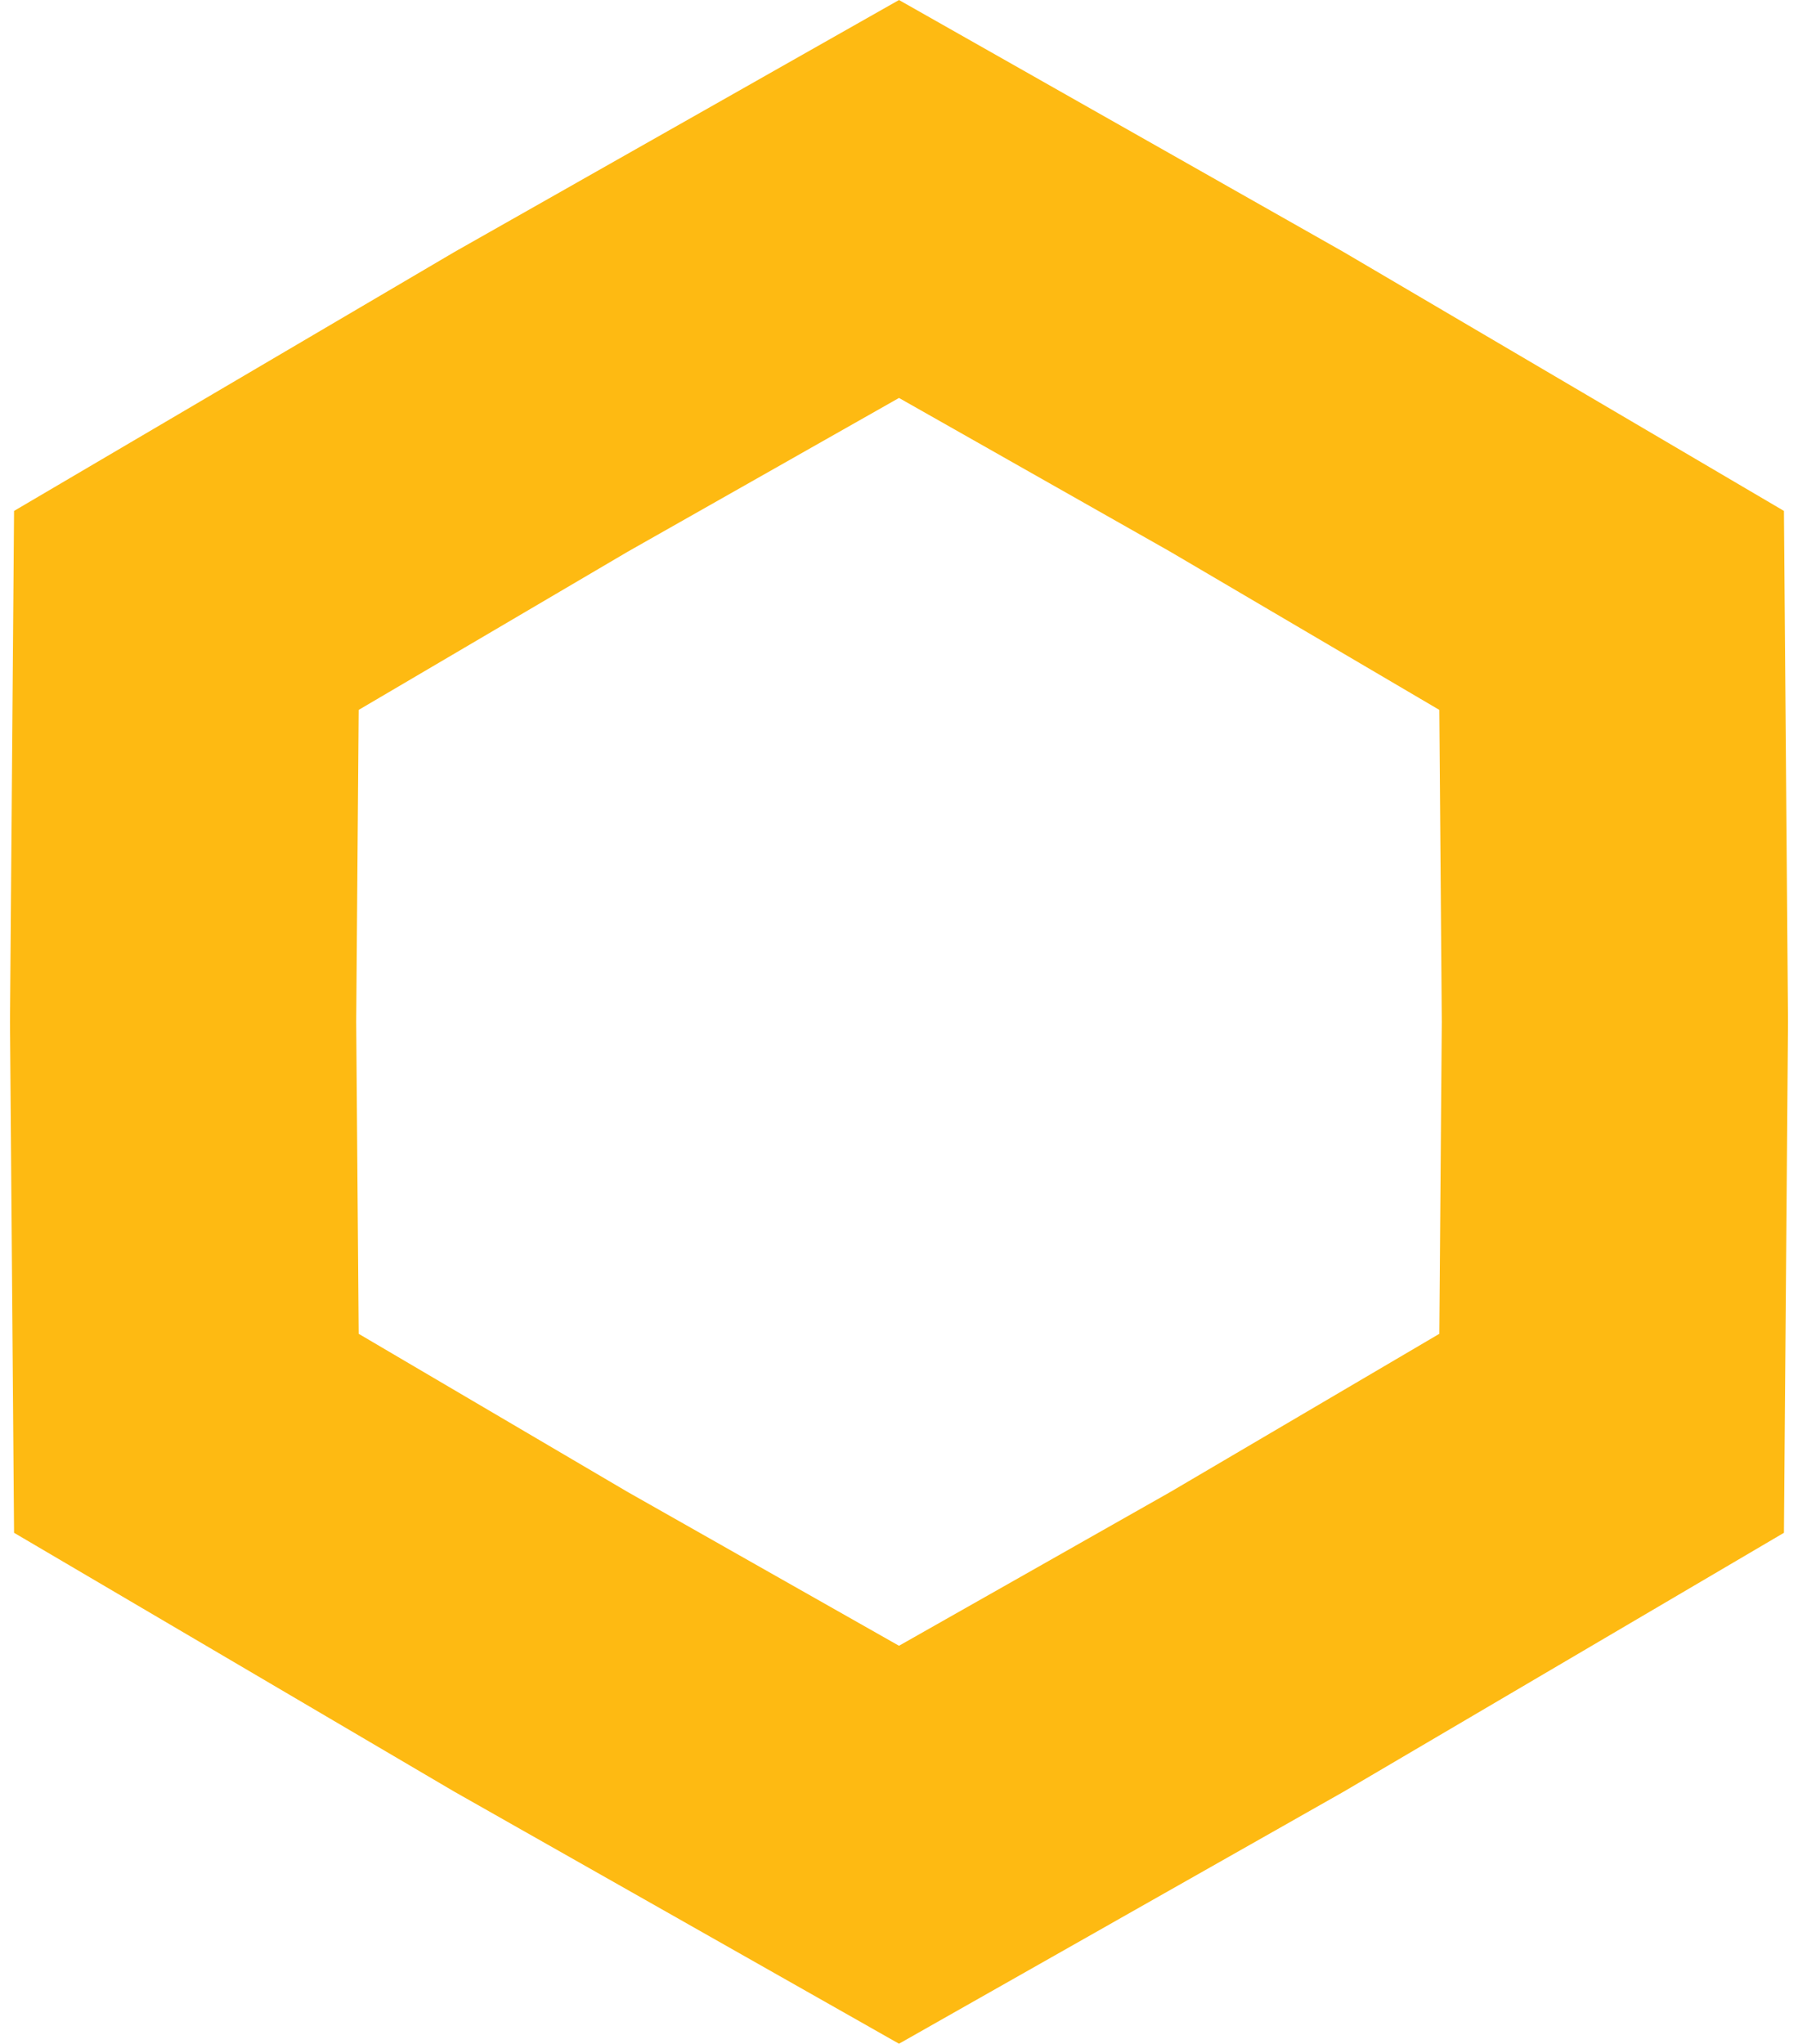
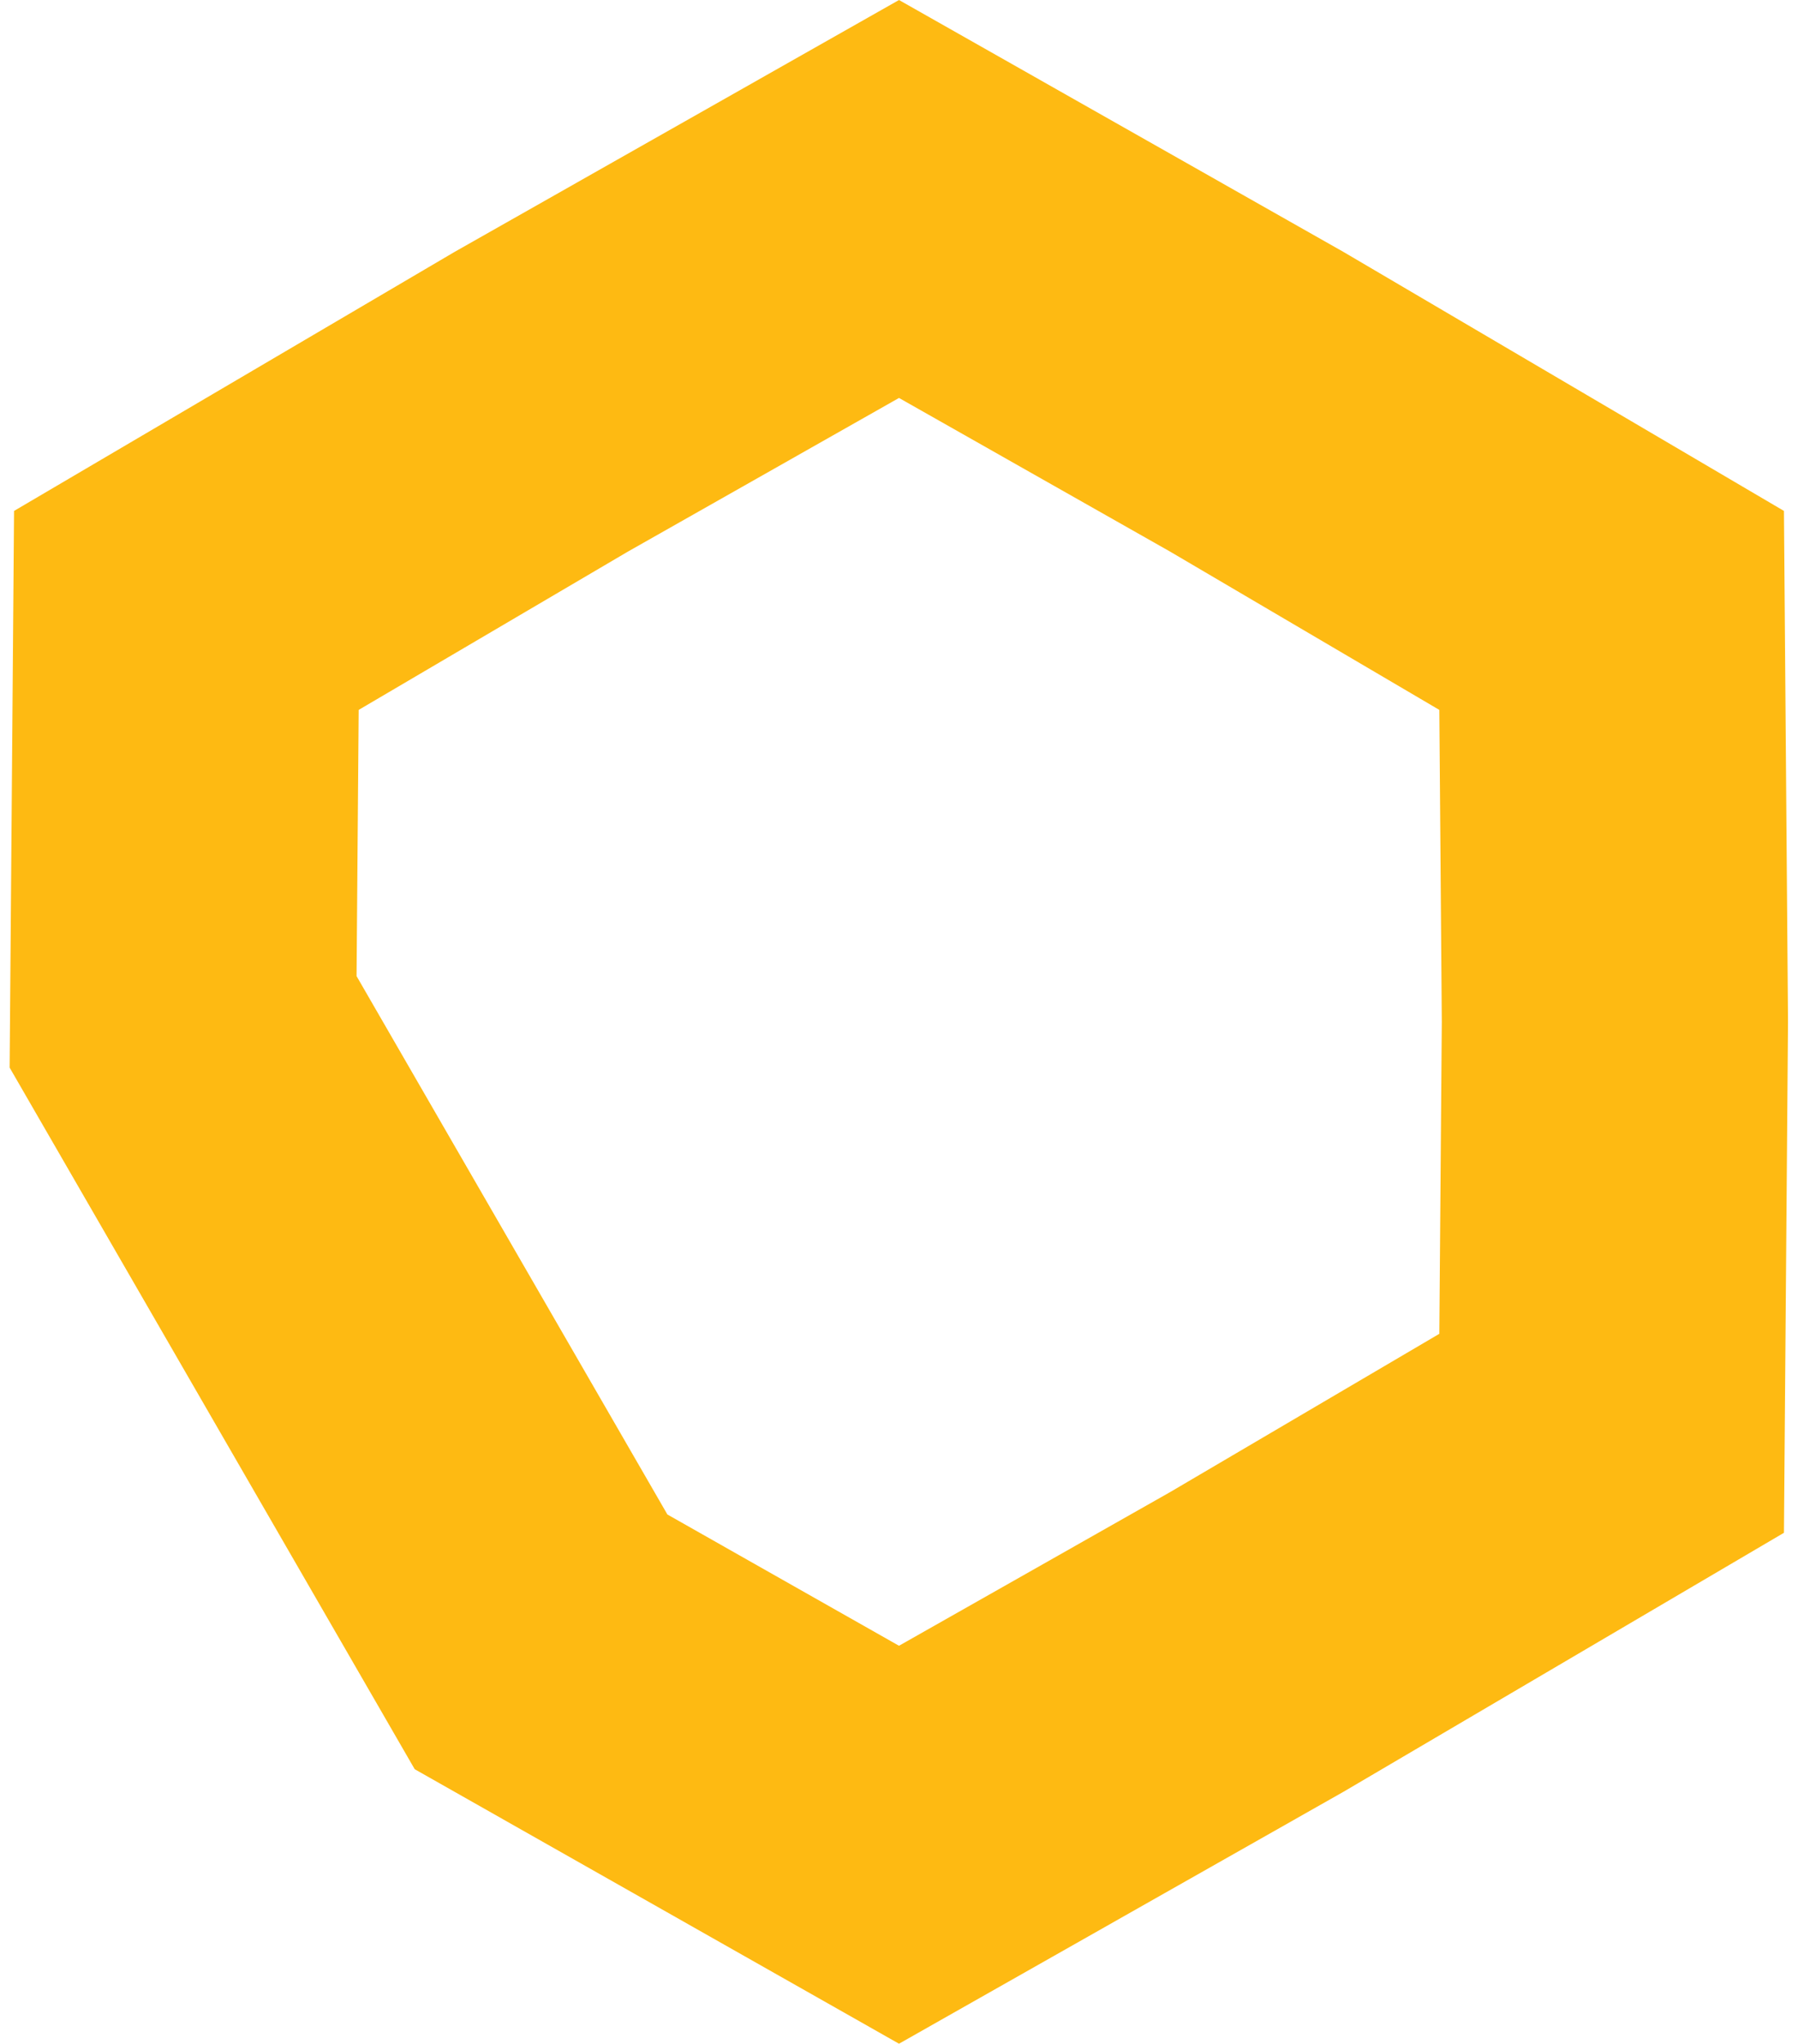
<svg xmlns="http://www.w3.org/2000/svg" width="161" height="183" viewBox="0 0 161 183" fill="none">
-   <path d="M48.448 35.984L80.5 17.817L112.552 35.984L144.312 54.658L144.605 91.5L144.312 128.342L112.552 147.016L80.5 165.183L48.448 147.016L16.688 128.342L16.395 91.5L16.688 54.658L48.448 35.984Z" stroke="#FEBA12" stroke-width="31" />
+   <path d="M48.448 35.984L80.5 17.817L112.552 35.984L144.312 54.658L144.605 91.5L144.312 128.342L112.552 147.016L80.5 165.183L48.448 147.016L16.395 91.5L16.688 54.658L48.448 35.984Z" stroke="#FEBA12" stroke-width="31" />
</svg>